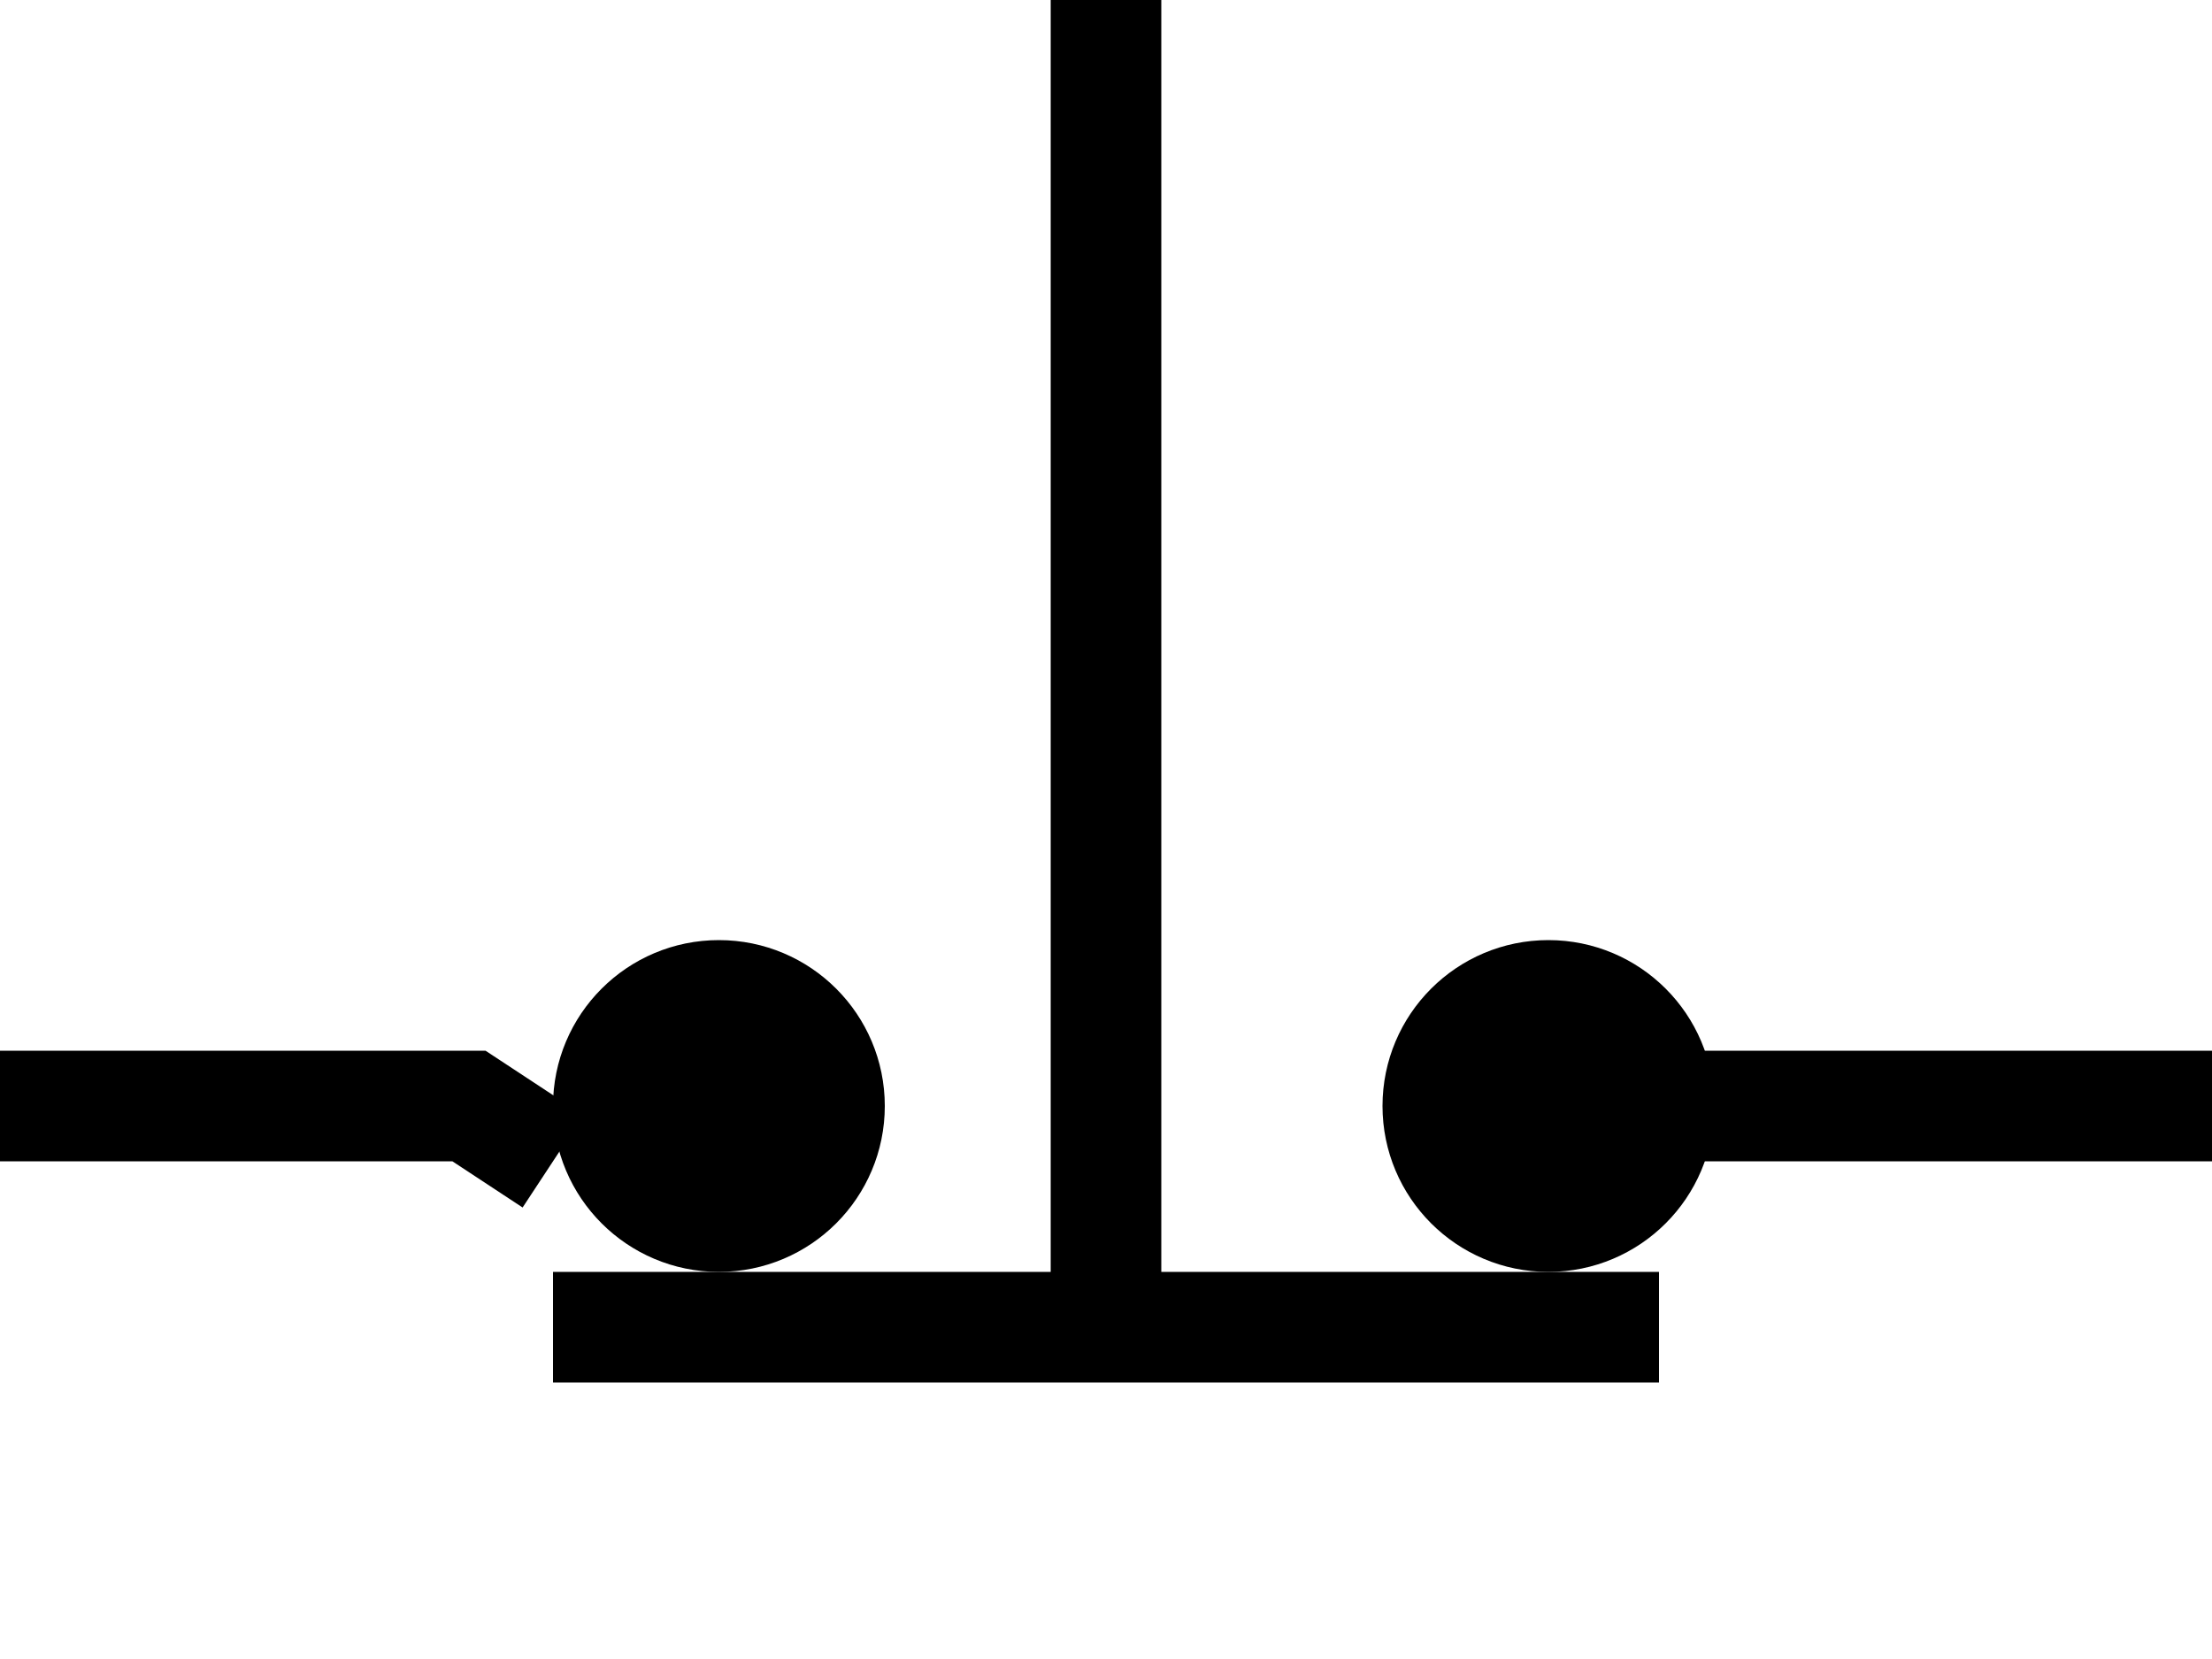
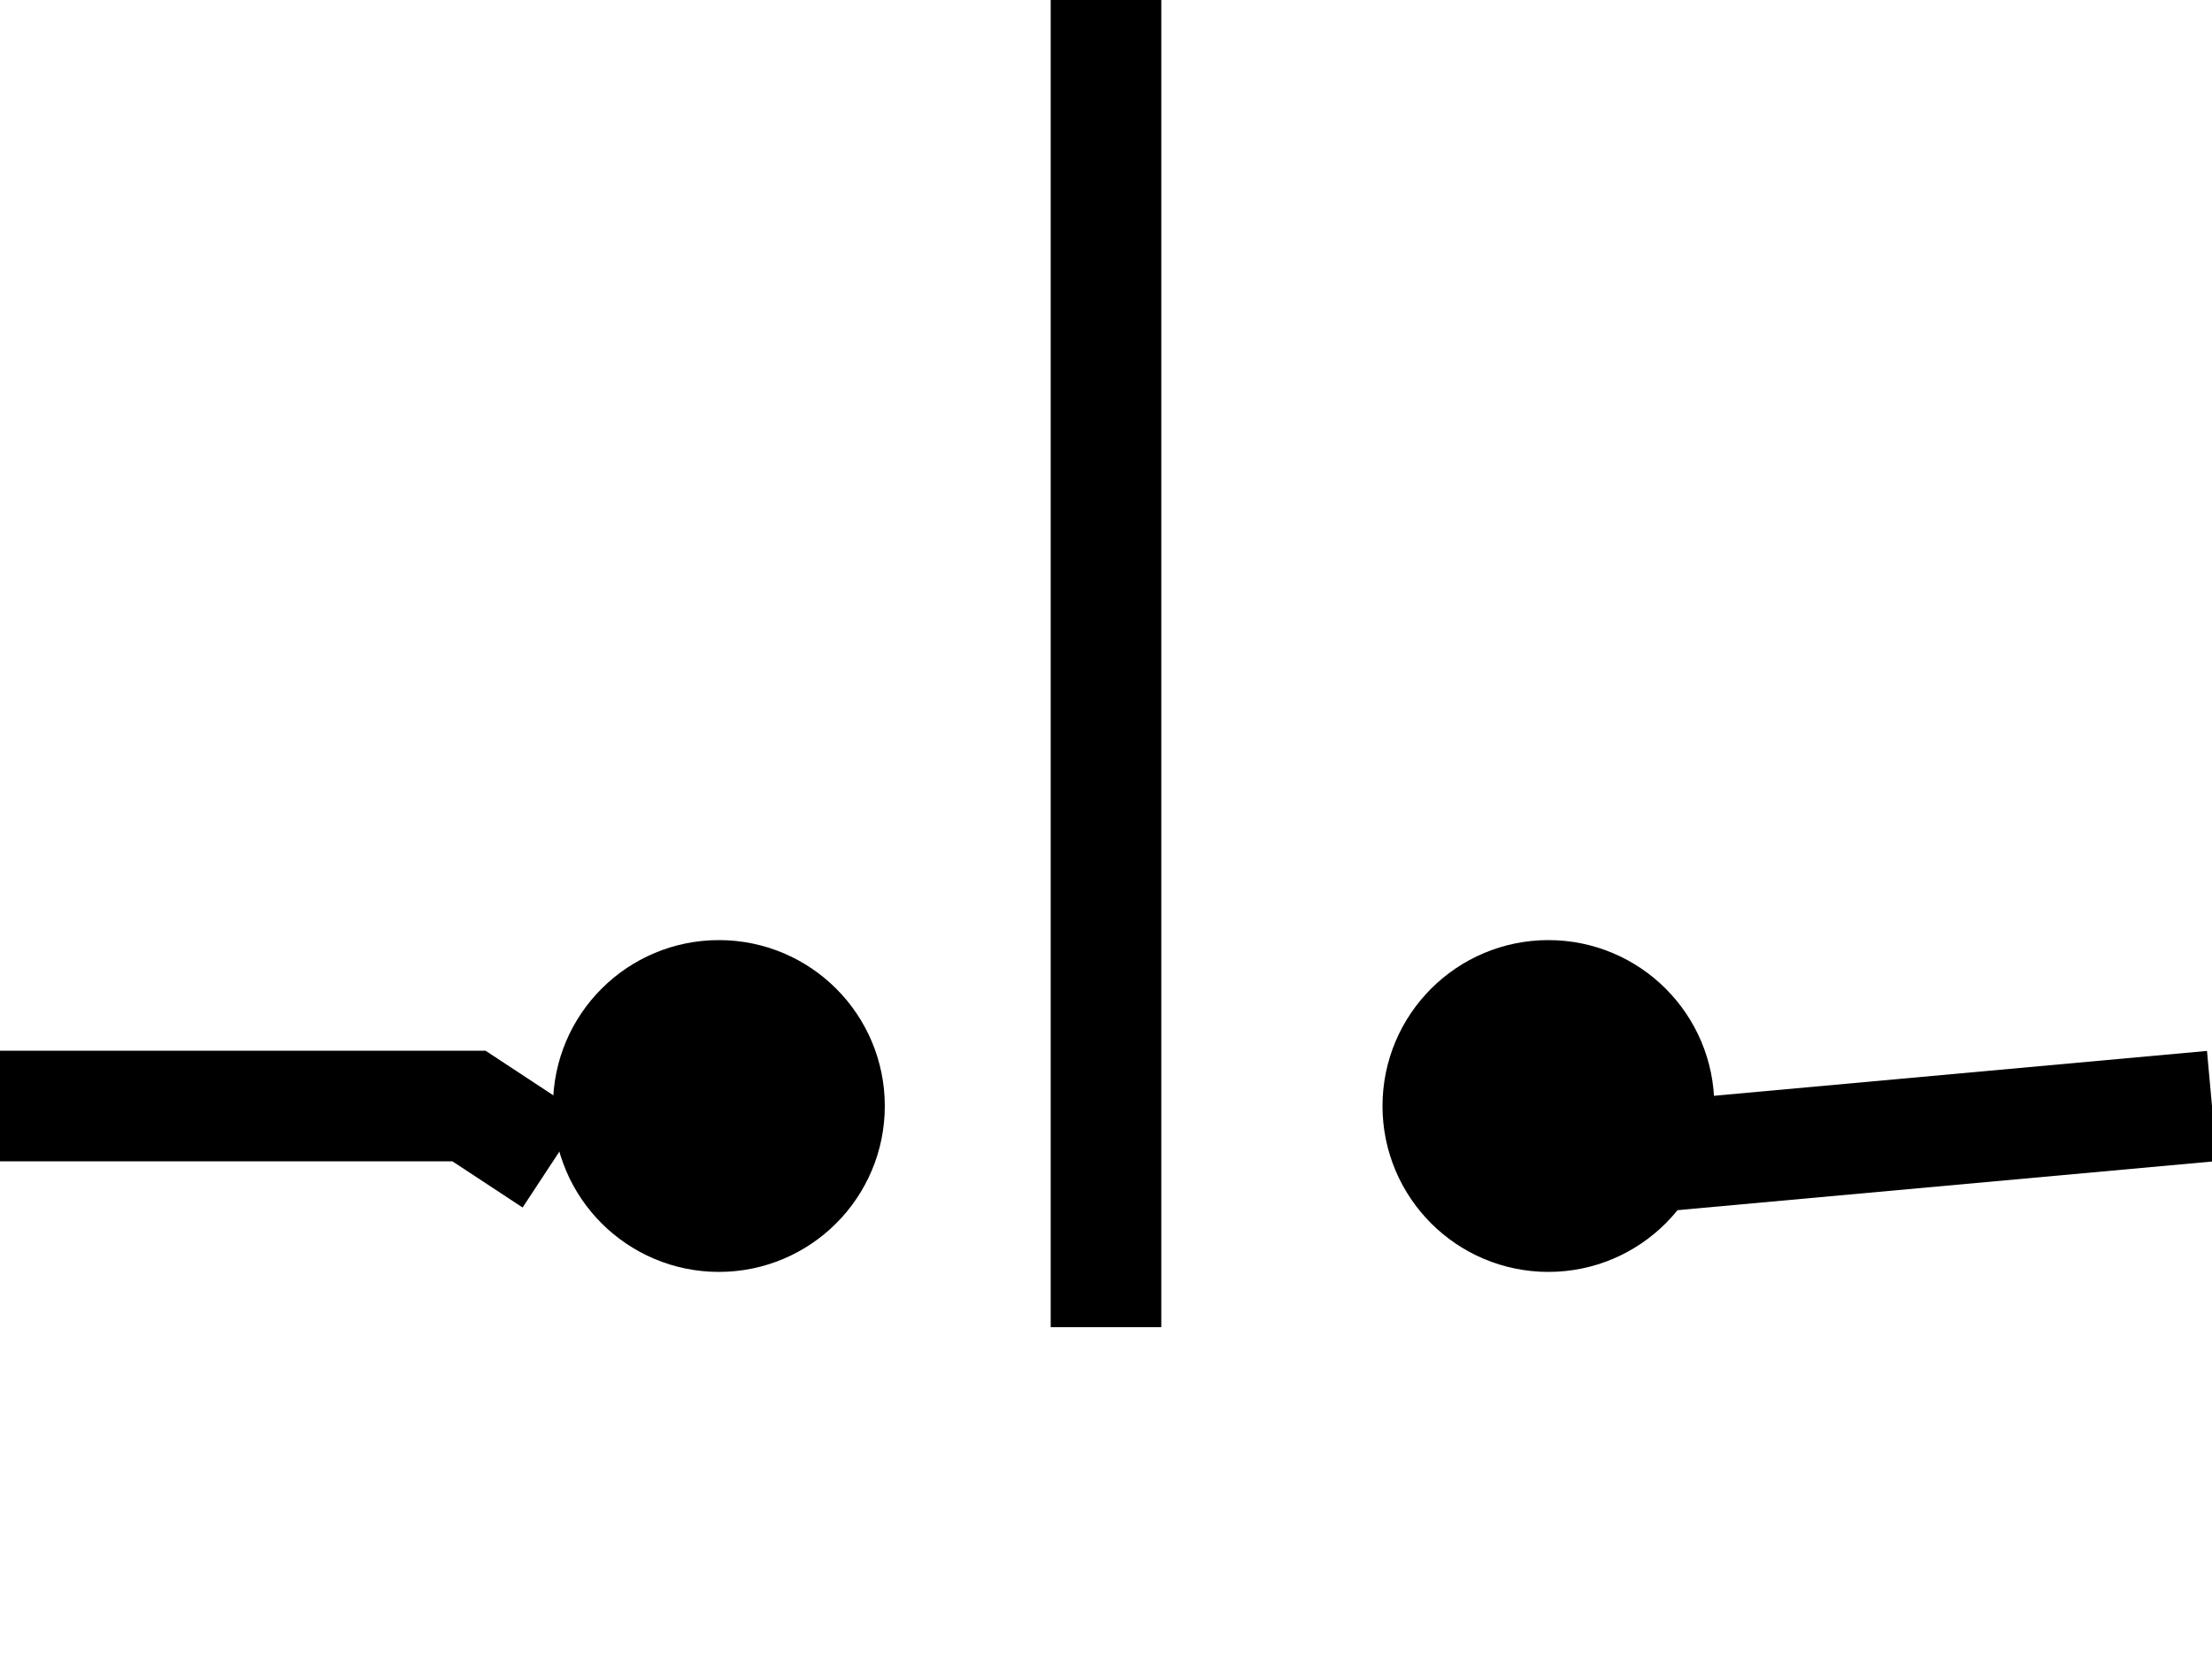
<svg xmlns="http://www.w3.org/2000/svg" version="1.1" width="40" height="30">
  <g connects="0,20;40,20" stroke="black" stroke-width="2px" id="S" class="ncpb">
    <circle cx="13" cy="20" r="2" id="path3734" />
    <circle cx="28" cy="20" r="2" id="path3736" />
    <path d="M 10,21 L 8.48,20 L 0,20" id="path3740" />
-     <path d="M 29.007,21 L 30,20 L 40,20" id="path3742" />
-     <path d="M 10,24 L 30,24" id="path3744" />
+     <path d="M 29.007,21 L 40,20" id="path3742" />
    <path d="M 20,24 L 20,0" id="path3749" />
    <rect width="40" height="30" x="-0.862" y="-0.022" id="rect2162" visibility="hidden" />
  </g>
</svg>